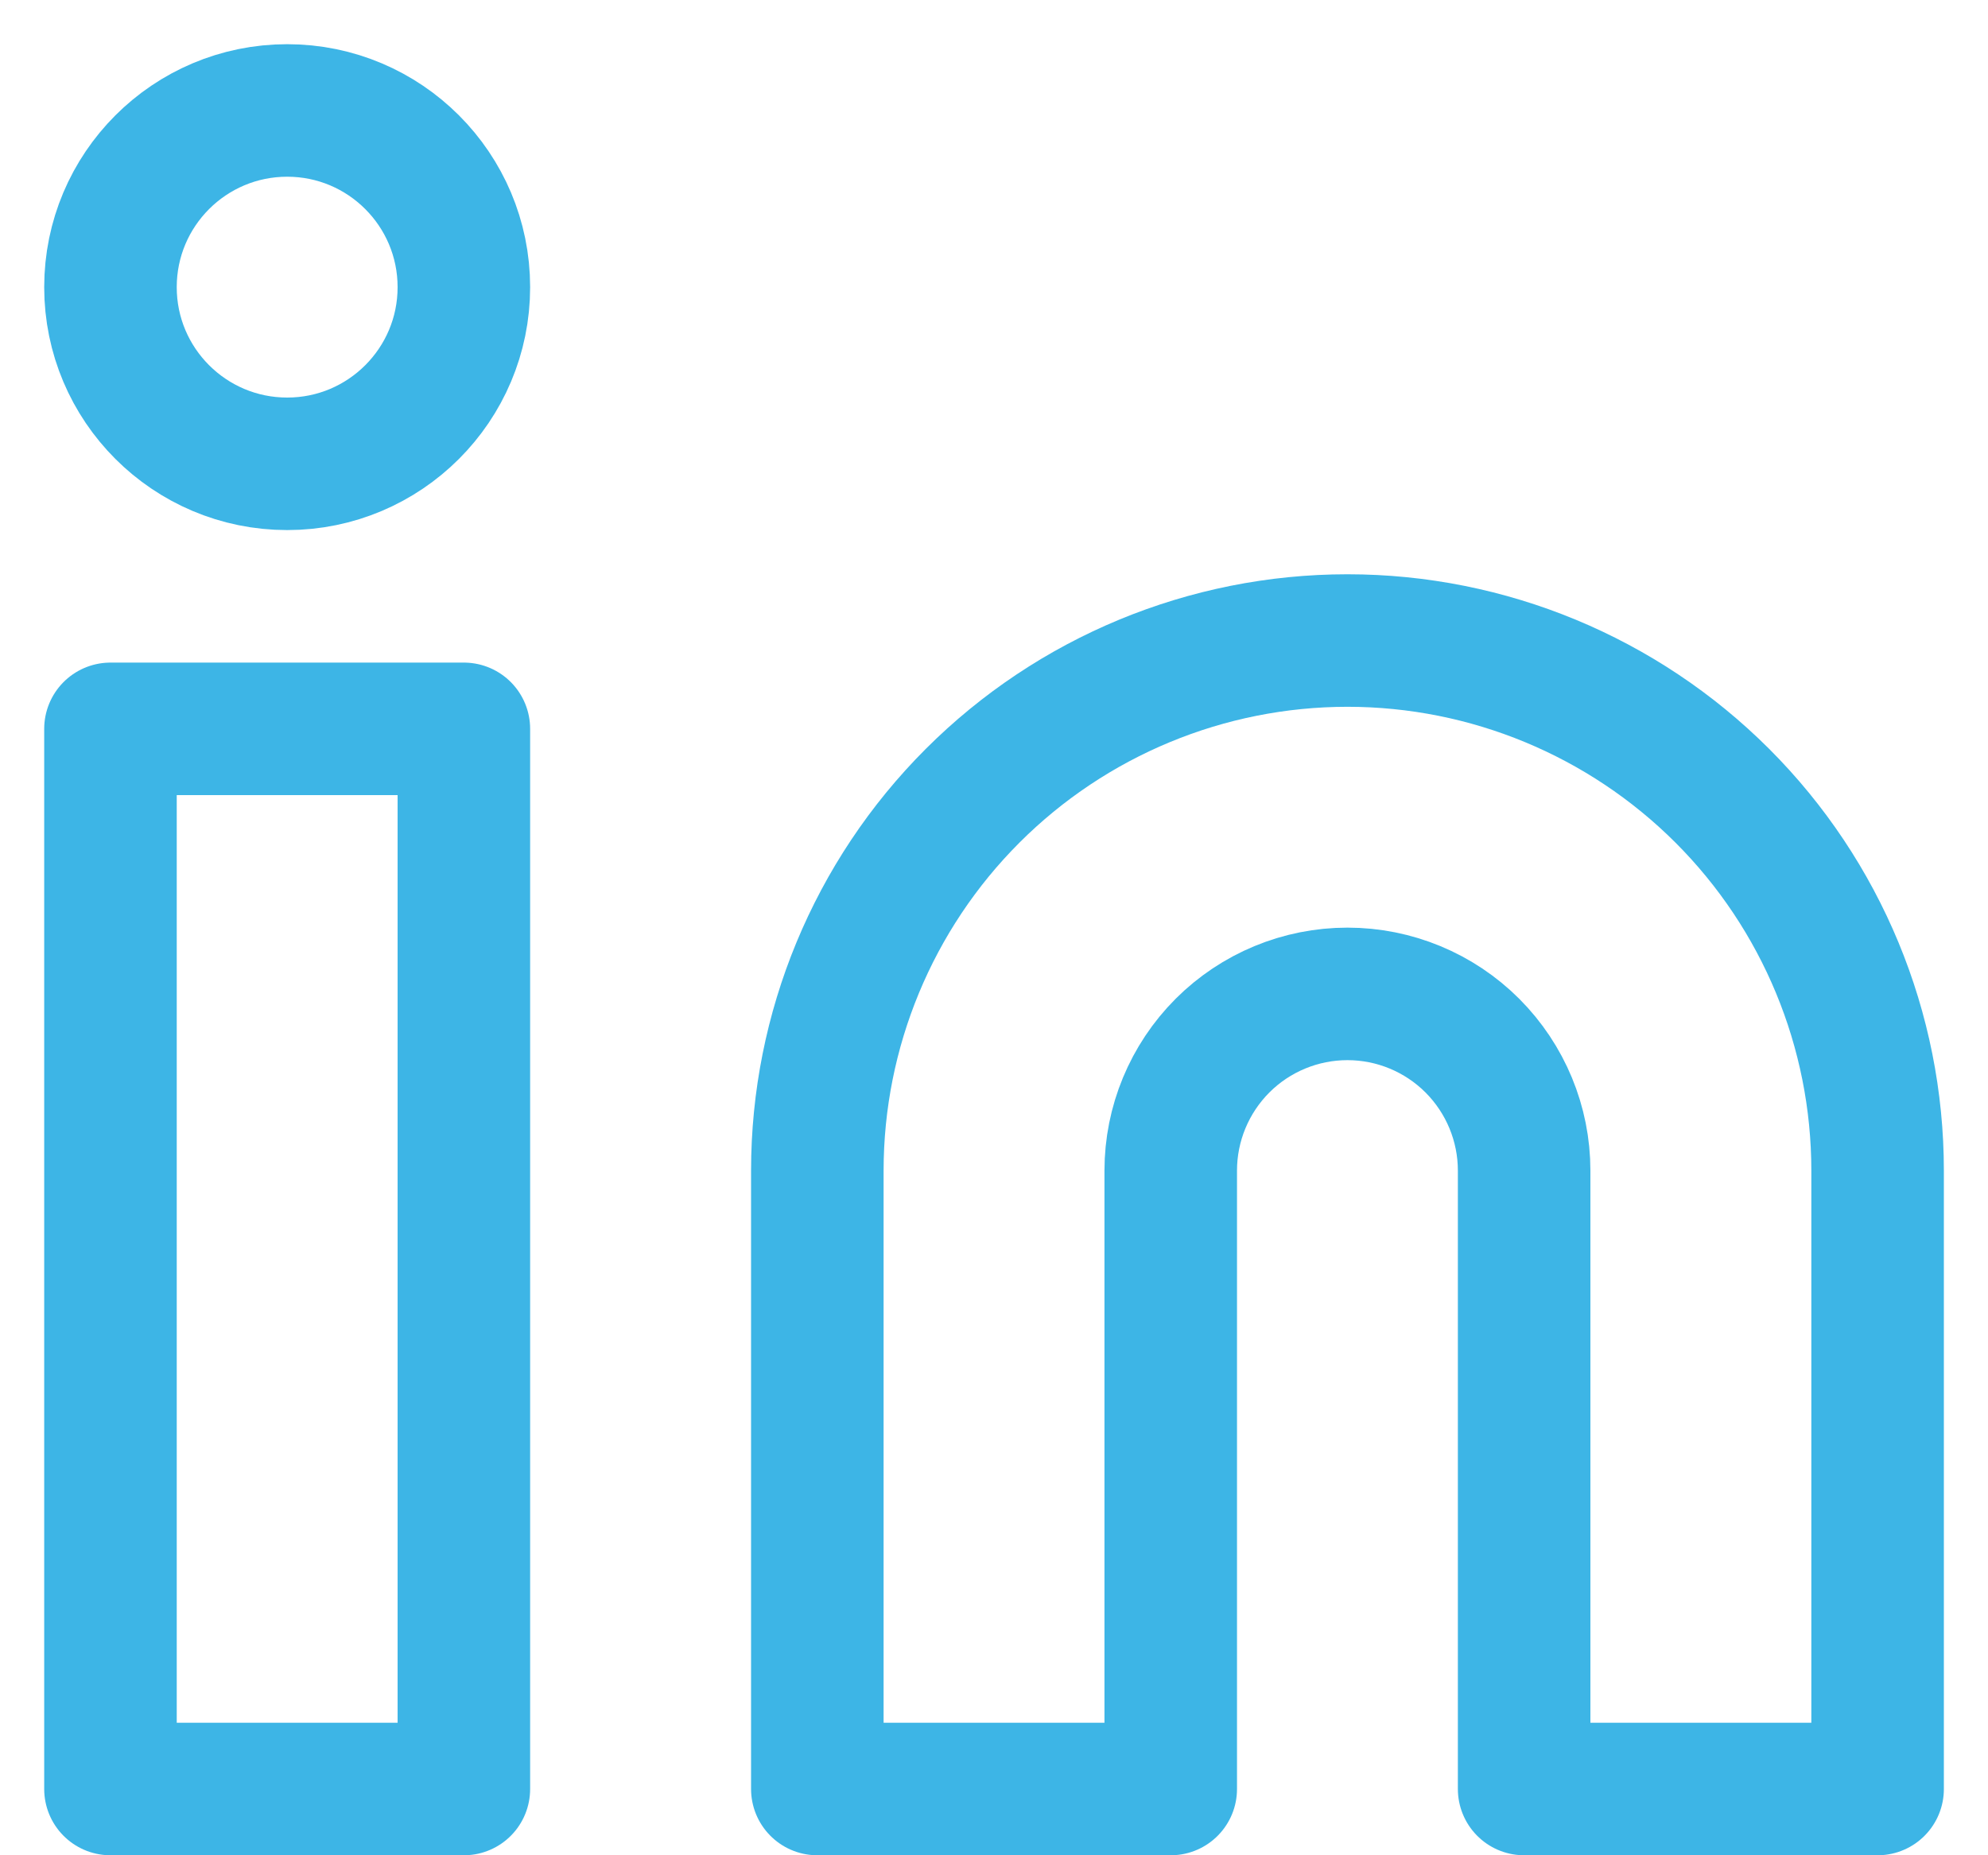
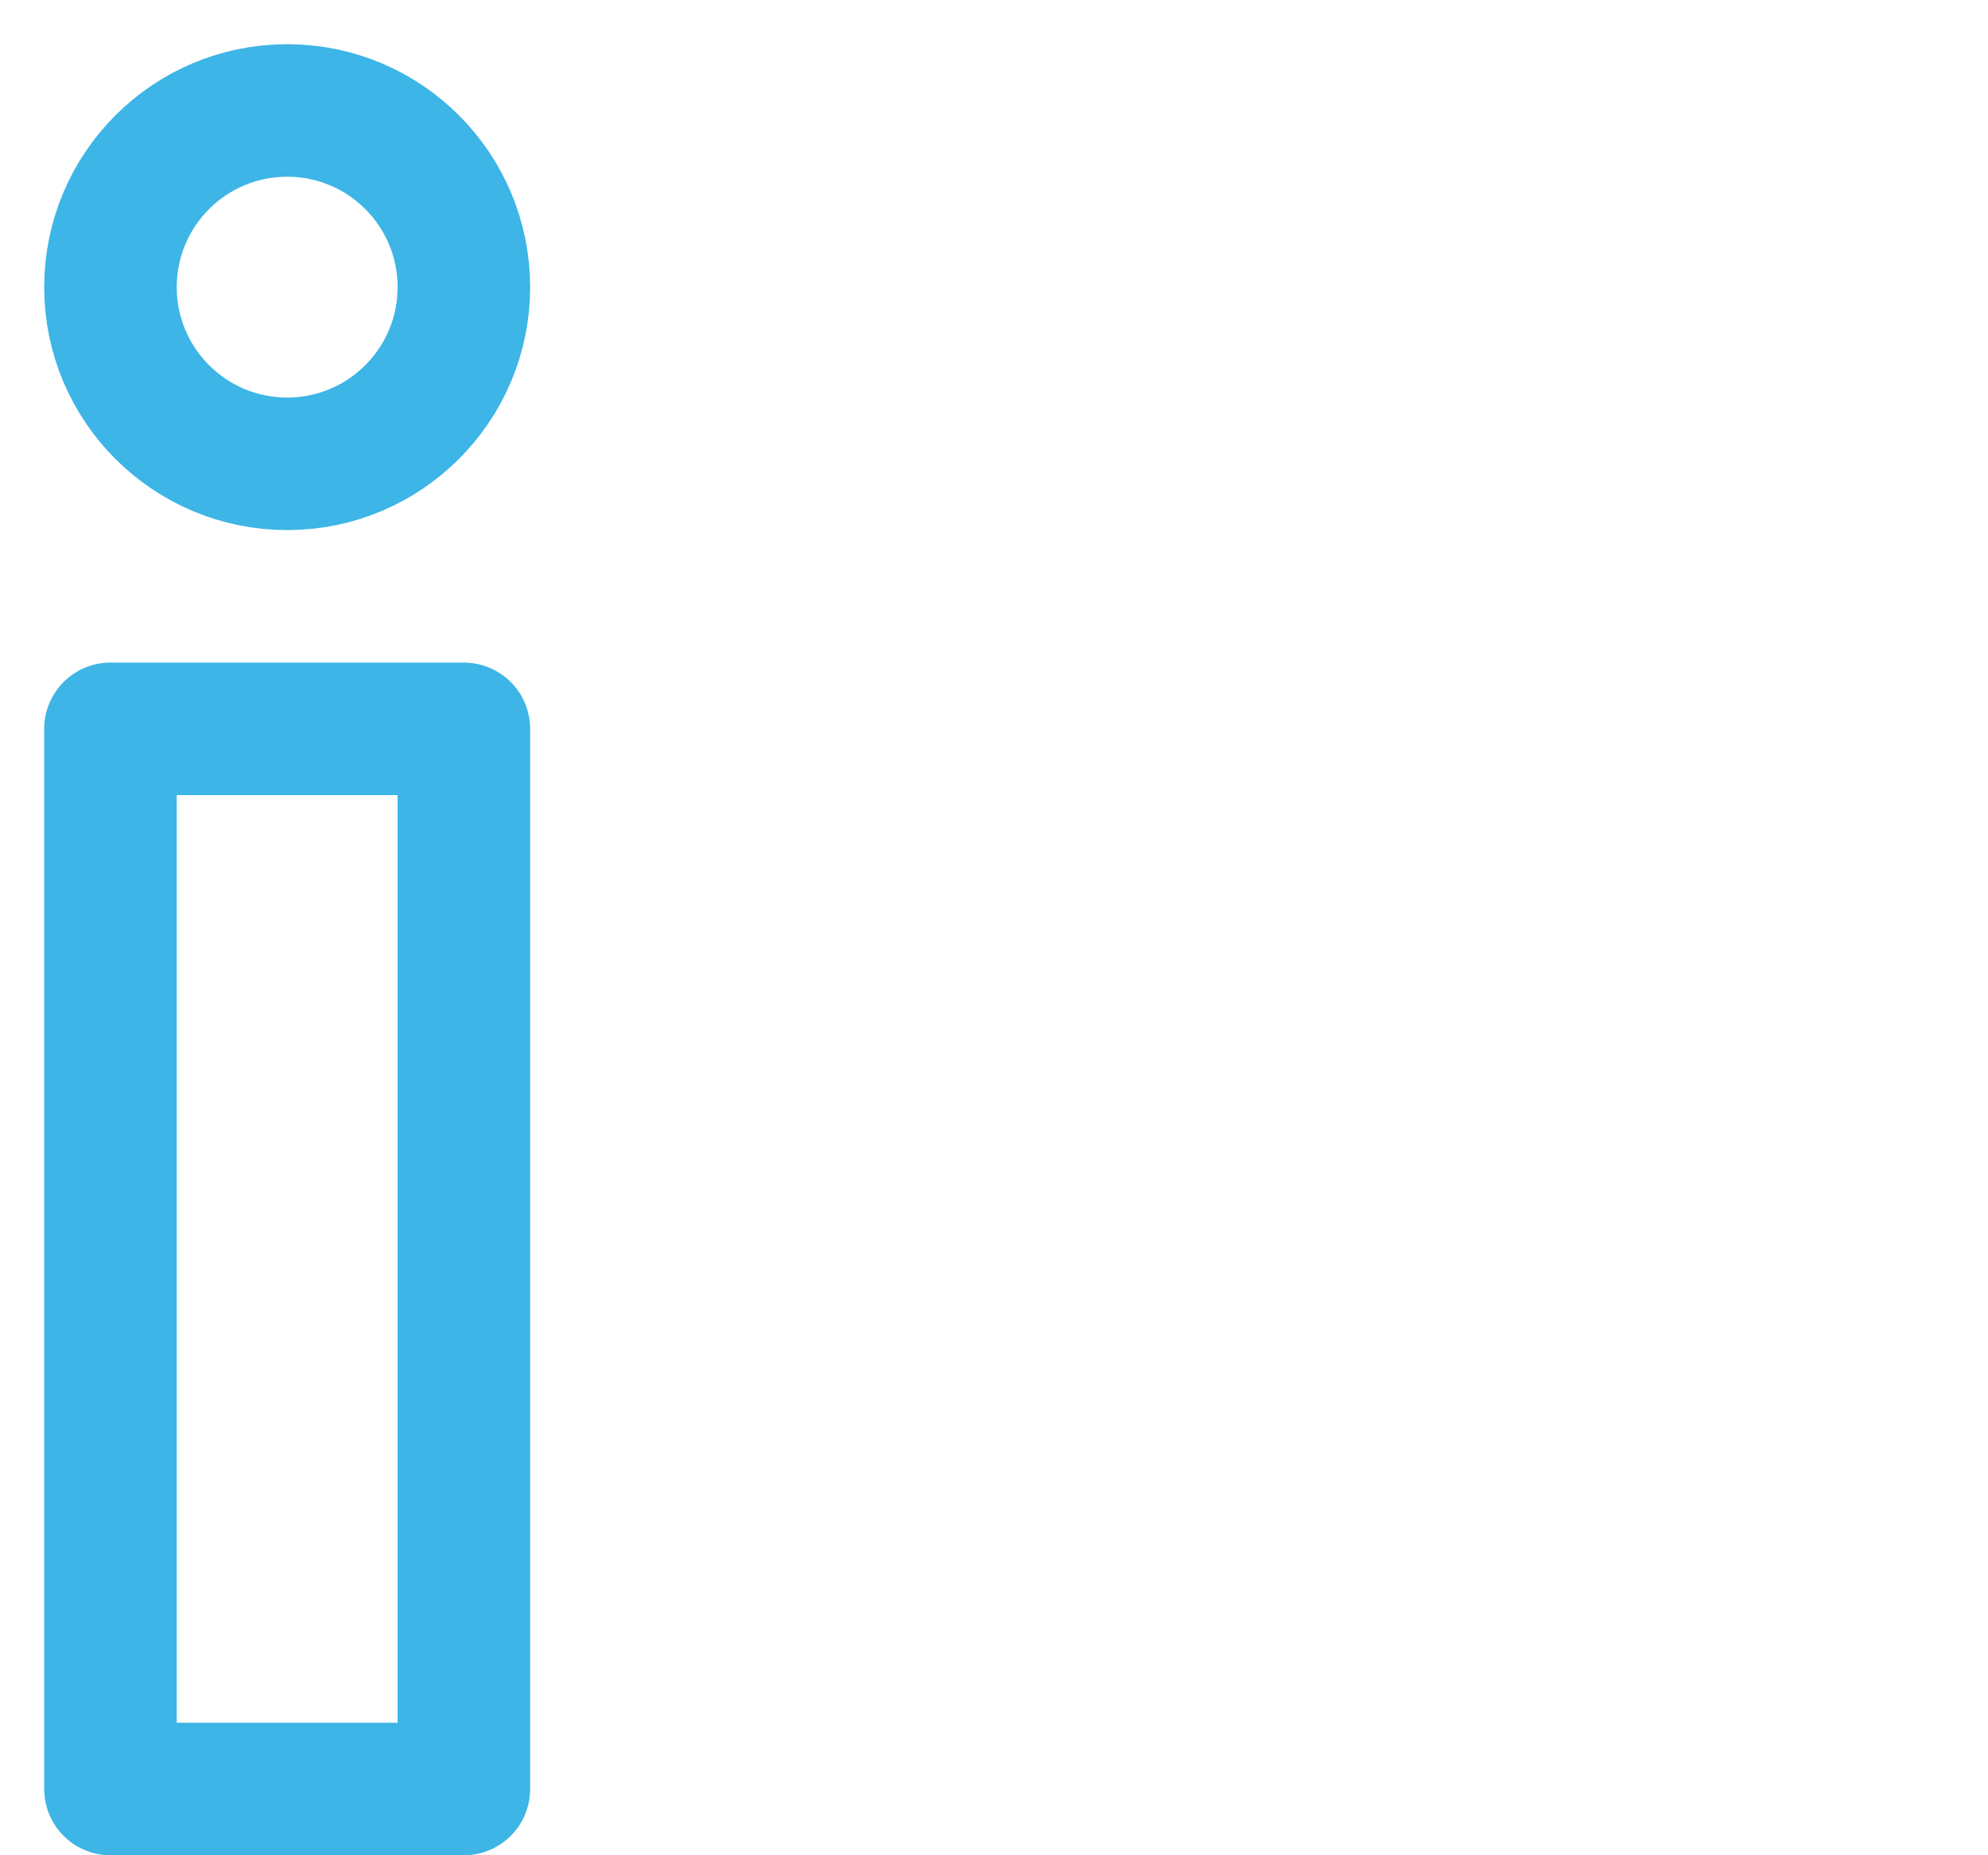
<svg xmlns="http://www.w3.org/2000/svg" width="30" height="28" viewBox="0 0 30 28" fill="none">
-   <path d="M20.334 9.667C22.455 9.667 24.49 10.51 25.991 12.01C27.491 13.51 28.334 15.545 28.334 17.667V27H23V17.667C23 16.96 22.719 16.282 22.219 15.781C21.719 15.281 21.041 15 20.334 15C19.626 15 18.948 15.281 18.448 15.781C17.948 16.282 17.667 16.96 17.667 17.667V27H12.334V17.667C12.334 15.545 13.177 13.51 14.677 12.01C16.177 10.51 18.212 9.667 20.334 9.667Z" stroke="#3DB5E6" stroke-width="2" stroke-linecap="round" stroke-linejoin="round" />
  <path d="M7 11H1.667V27H7V11Z" stroke="#3DB5E6" stroke-width="2" stroke-linecap="round" stroke-linejoin="round" />
  <path d="M4.334 7C5.806 7 7 5.806 7 4.334C7 2.861 5.806 1.667 4.334 1.667C2.861 1.667 1.667 2.861 1.667 4.334C1.667 5.806 2.861 7 4.334 7Z" stroke="#3DB5E6" stroke-width="2" stroke-linecap="round" stroke-linejoin="round" />
</svg>